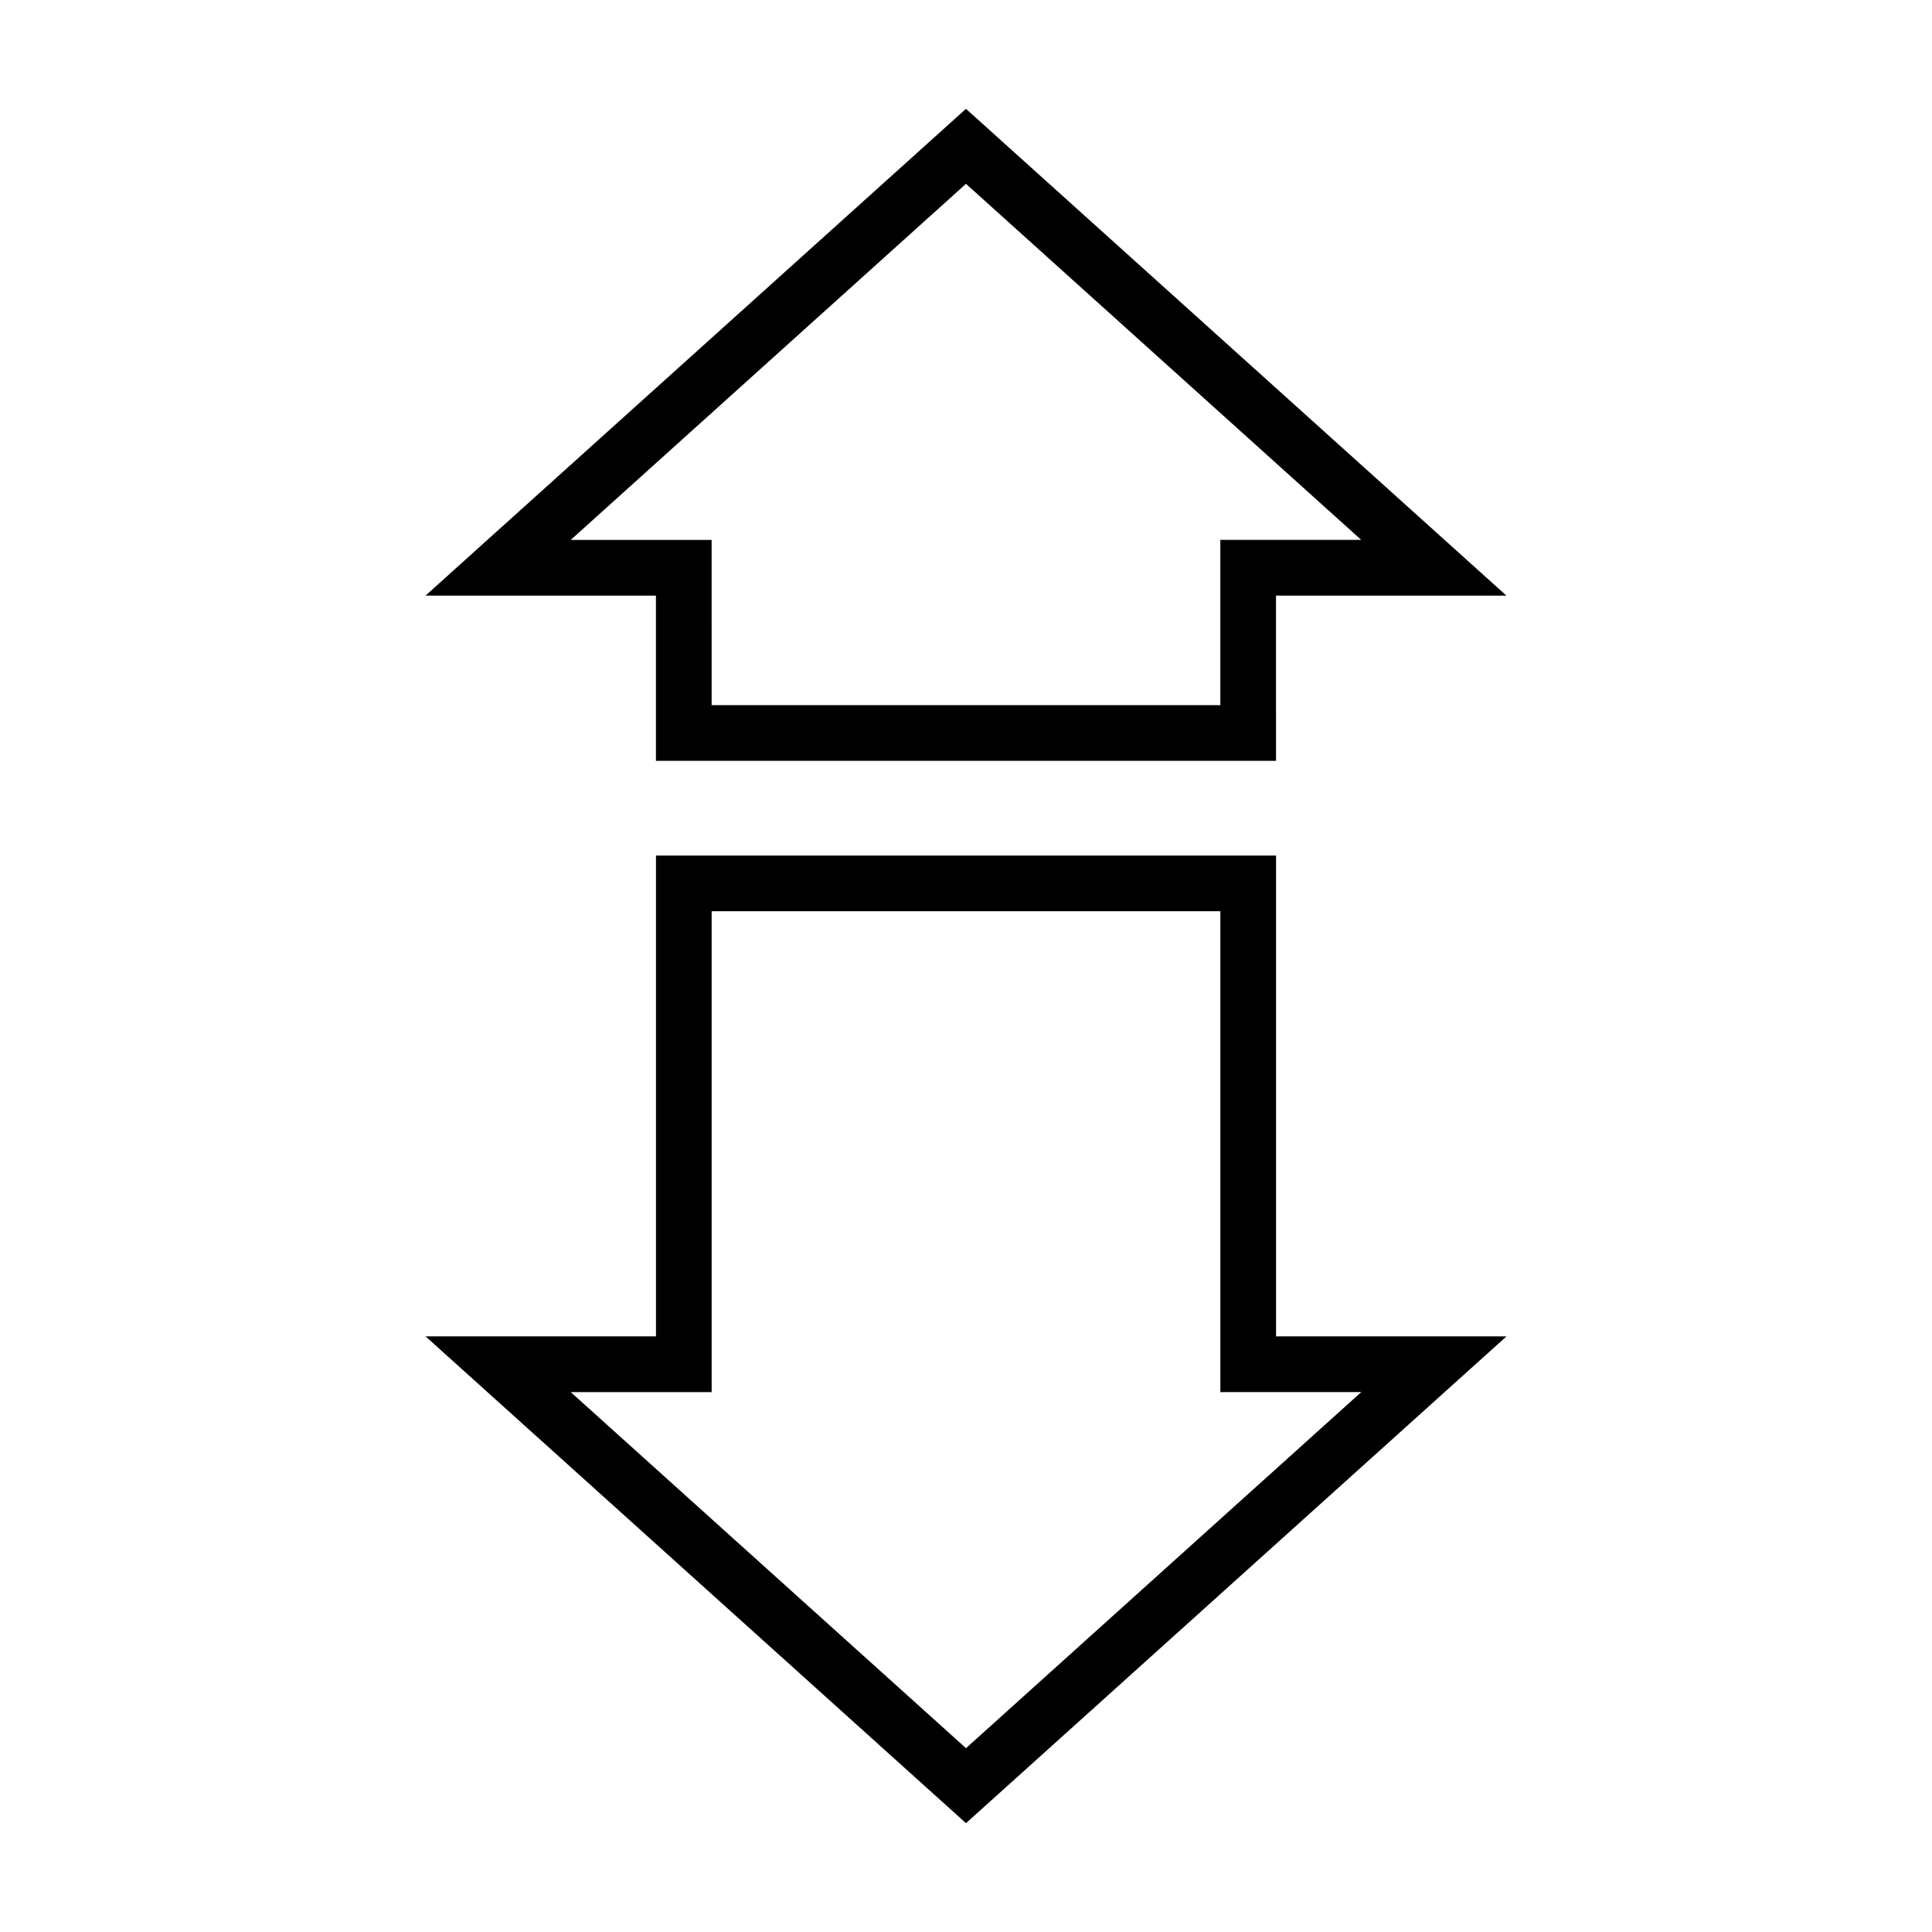
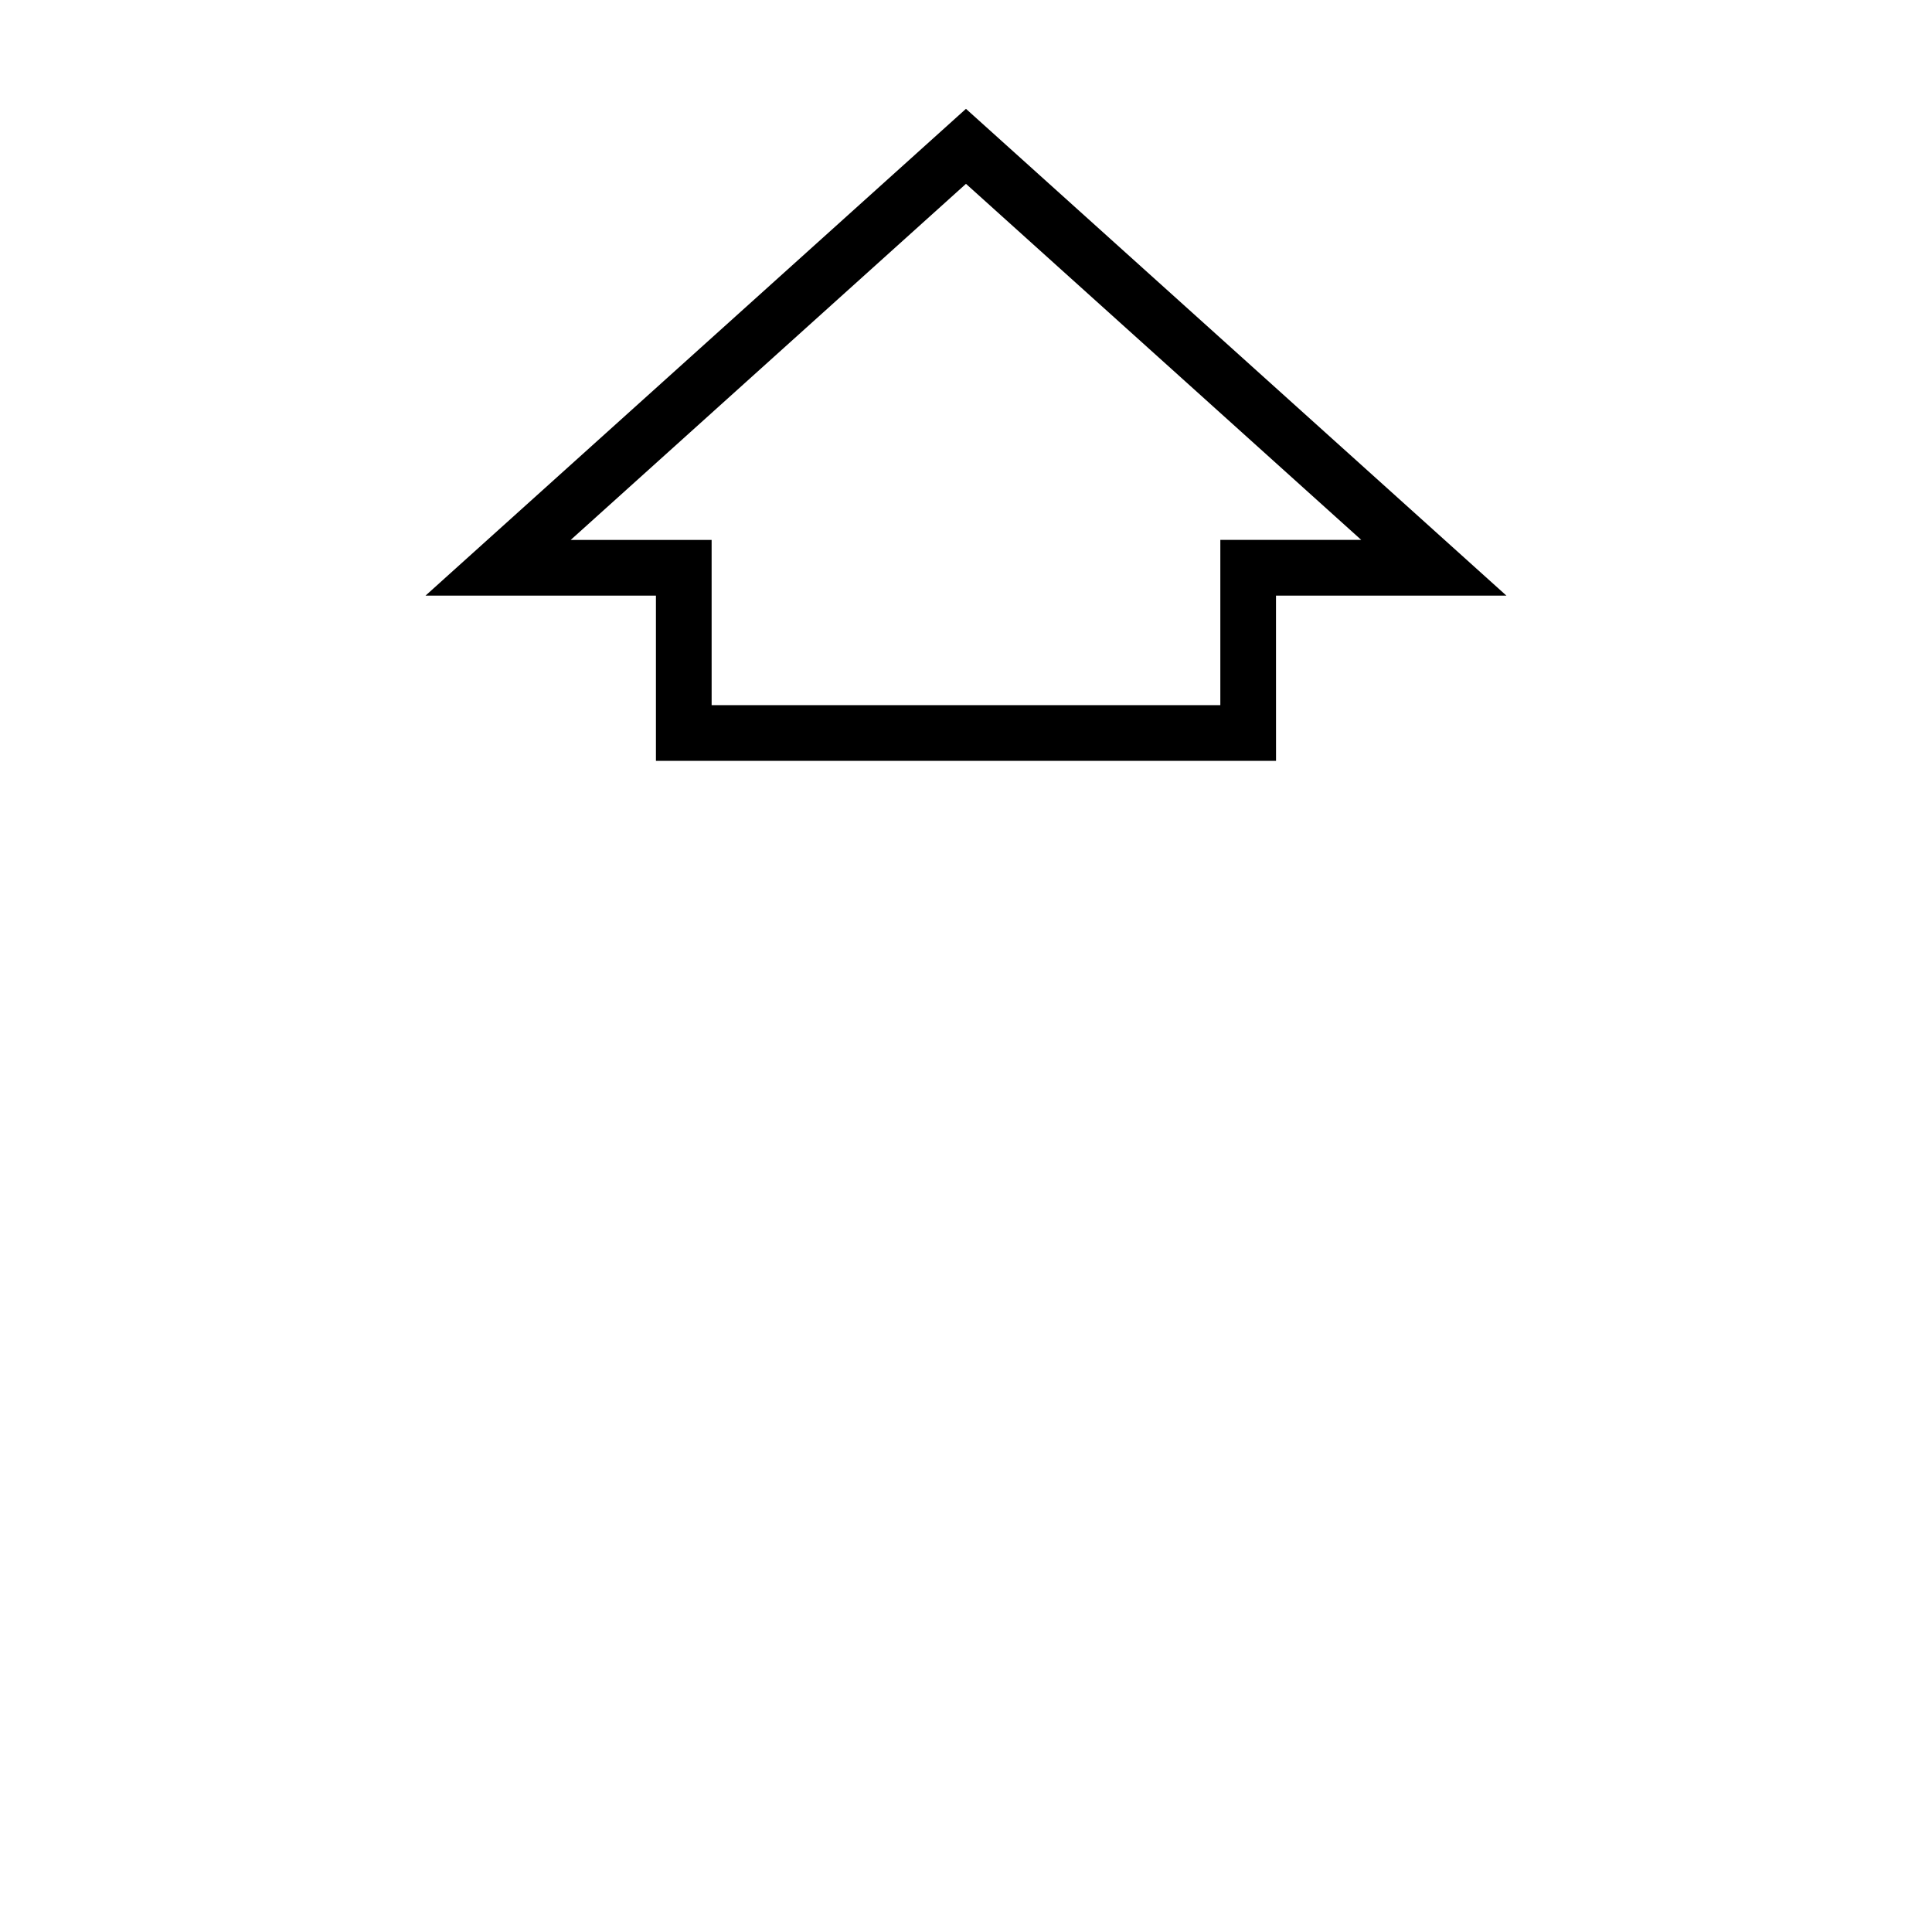
<svg xmlns="http://www.w3.org/2000/svg" fill="#000000" width="800px" height="800px" version="1.1" viewBox="144 144 512 512">
  <g>
    <path d="m482.16 345.63h-164.33v-43.789h-61.059l143.22-129 143.22 129h-61.059zm-149.57-14.762h134.81v-43.789h37.344l-104.75-94.363-104.75 94.367h37.344z" />
-     <path d="m400 627.16-143.22-129h61.059v-127.43h164.33v127.43h61.059zm-104.75-114.24 104.75 94.363 104.75-94.367-37.344 0.004v-127.43h-134.81v127.43z" />
  </g>
</svg>